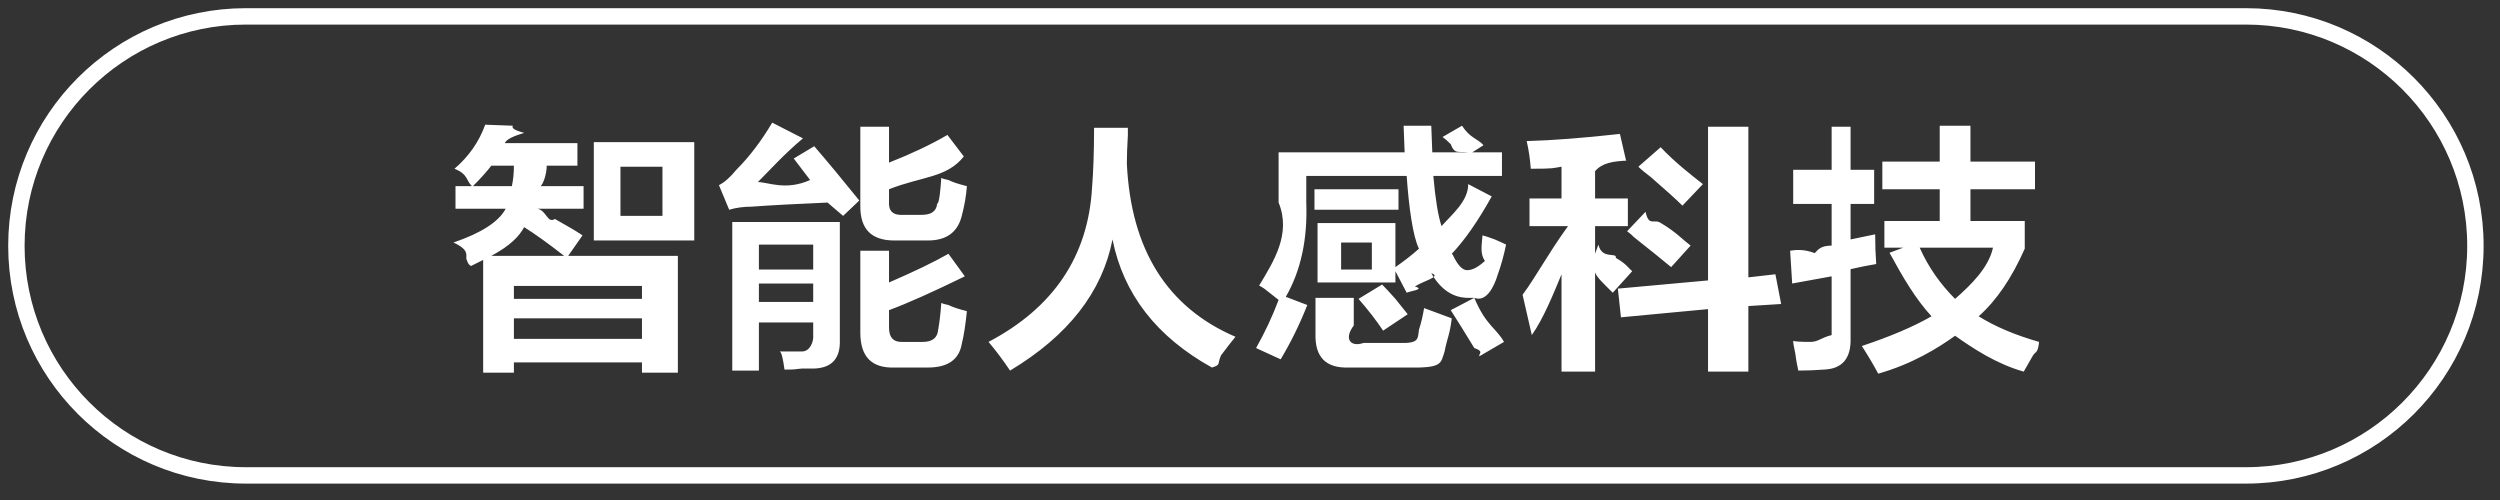
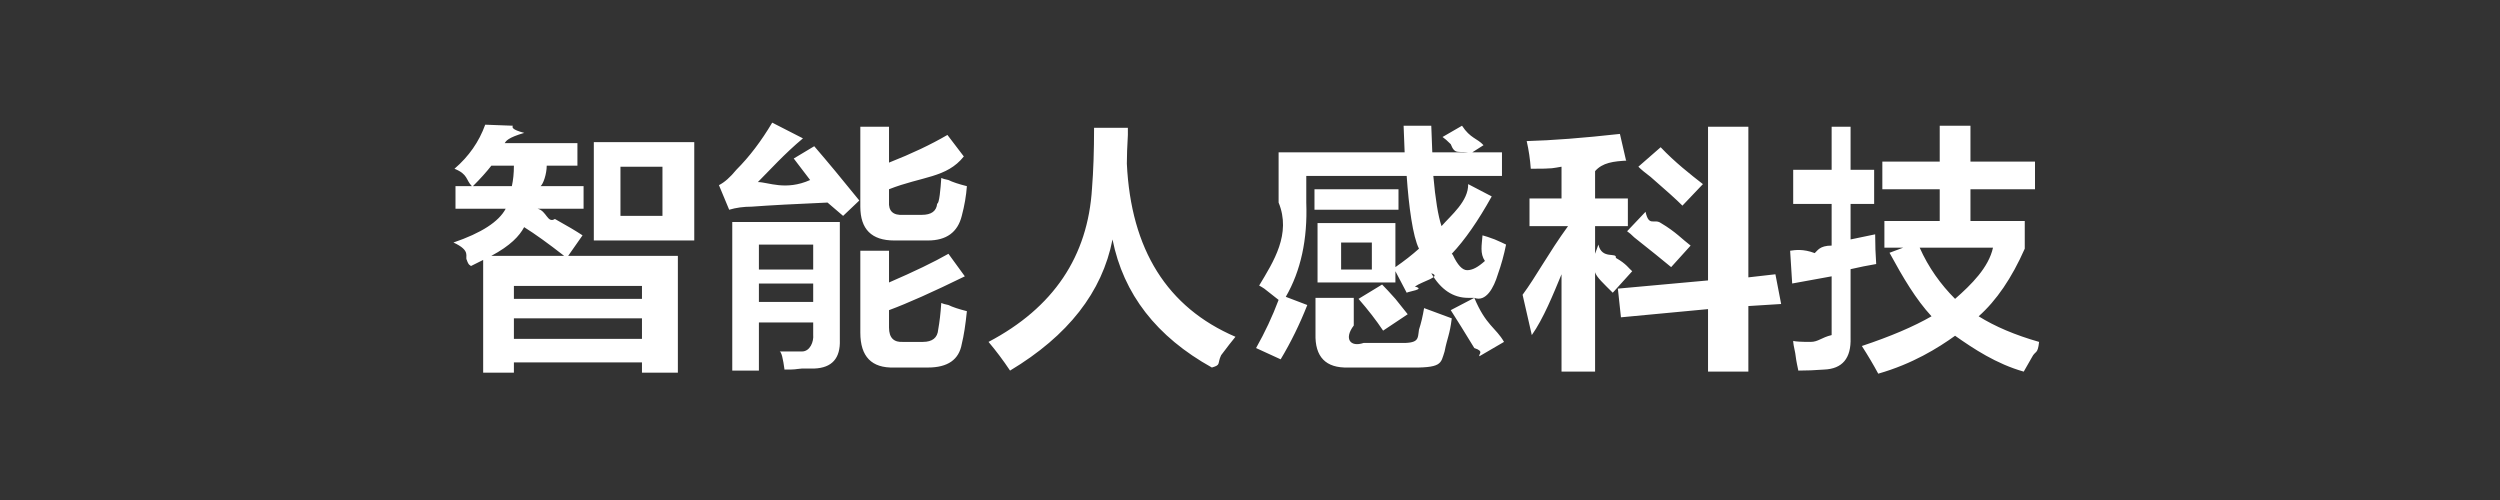
<svg xmlns="http://www.w3.org/2000/svg" width="152.5px" height="30.5px">
  <rect width="100%" height="100%" fill="#333333" stroke="none" />
  <path fill-rule="evenodd" fill="rgb(255, 255, 255)" d="M120.198,13.481 L123.510,13.481 L123.510,15.169 C122.718,16.961 121.781,18.336 120.698,19.294 C121.698,19.919 122.926,20.440 124.385,20.856 C124.301,21.64 124.156,21.377 123.948,21.794 C123.739,22.169 123.573,22.460 123.448,22.669 C121.781,22.2 120.385,21.272 119.260,20.481 C118.218,21.231 116.656,22.2 114.573,22.794 C114.281,22.252 113.948,21.689 113.573,21.106 C115.323,20.523 116.739,19.919 117.823,19.294 C116.864,18.253 116.10,16.961 115.260,15.419 L116.10,15.106 L114.948,15.106 L114.948,13.481 L118.323,13.481 L118.323,11.544 L114.823,11.544 L114.823,9.856 L118.323,9.856 L118.323,7.669 L120.198,7.669 L120.198,9.856 L124.135,9.856 L124.135,11.544 L120.198,11.544 L120.198,13.481 ZM117.10,15.106 C117.635,16.315 118.385,17.356 119.260,18.231 C120.260,17.356 121.31,16.315 121.573,15.106 L117.10,15.106 ZM112.885,20.606 C112.926,21.856 112.385,22.502 111.260,22.544 C110.718,22.585 110.198,22.606 109.698,22.606 C109.656,22.356 109.593,22.2 109.510,21.544 C109.426,21.169 109.385,20.919 109.385,20.794 C109.510,20.835 109.864,20.856 110.448,20.856 C110.906,20.856 111.114,20.586 111.73,20.44 L111.73,16.856 L109.323,17.294 L109.198,15.294 C109.489,15.253 109.989,15.169 110.698,15.44 C110.864,15.3 110.989,14.981 111.73,14.981 L111.73,12.44 L109.385,12.44 L109.385,10.356 L111.73,10.356 L111.73,7.731 L112.885,7.731 L112.885,10.356 L114.323,10.356 L114.323,12.44 L112.885,12.44 L112.885,14.606 L114.385,14.294 C114.385,14.919 114.406,15.523 114.448,16.106 C113.948,16.190 113.426,16.294 112.885,16.419 L112.885,20.606 ZM106.65,22.669 L104.190,22.669 L104.190,18.856 L98.878,19.356 L98.690,17.606 L104.190,17.106 L104.190,7.731 L106.65,7.731 L106.65,16.919 L108.3,16.731 L108.65,18.544 L106.65,18.669 L106.65,22.669 ZM100.690,10.794 C100.356,10.544 100.106,10.336 99.940,10.169 L101.3,8.981 C102.169,9.898 103.128,10.648 103.878,11.231 L102.628,12.544 C102.253,12.169 101.606,11.586 100.690,10.794 ZM101.315,13.606 C102.23,14.148 102.628,14.606 103.128,14.981 L101.940,16.294 C101.440,15.878 100.690,15.273 99.690,14.481 C99.523,14.315 99.378,14.190 99.253,14.106 L100.378,12.919 C100.586,13.86 100.898,13.315 101.315,13.606 ZM97.3,10.44 L97.3,12.106 L99.3,12.106 L99.3,13.794 L97.3,13.794 L97.3,15.481 L97.503,14.919 C97.711,15.86 98.65,15.356 98.565,15.731 C99.23,16.106 99.356,16.378 99.565,16.544 L98.378,17.856 C97.836,17.315 97.378,16.898 97.3,16.606 L97.3,22.669 L95.253,22.669 L95.253,16.731 C94.753,17.940 94.148,19.44 93.440,20.44 L92.878,17.981 C93.711,16.856 94.440,15.461 95.65,13.794 L93.3,13.794 L93.3,12.106 L95.253,12.106 L95.253,10.169 C94.711,10.253 94.86,10.294 93.378,10.294 C93.336,9.711 93.253,9.148 93.128,8.606 C94.669,8.565 96.565,8.419 98.815,8.169 L99.190,9.794 C99.148,9.794 99.86,9.794 99.3,9.794 C98.419,9.836 97.753,9.919 97.3,10.44 ZM89.495,16.481 C89.828,16.481 90.16,16.294 90.58,15.919 C90.266,15.461 90.391,14.940 90.433,14.356 C90.599,14.398 90.849,14.481 91.183,14.606 C91.474,14.731 91.703,14.836 91.870,14.919 C91.745,15.544 91.578,16.148 91.370,16.731 C91.120,17.565 90.641,18.44 89.933,18.169 C89.808,18.169 89.683,18.169 89.558,18.169 C88.641,18.169 87.891,17.669 87.308,16.669 C87.99,16.878 86.766,17.148 86.308,17.481 C86.99,17.648 85.933,17.773 85.808,17.856 L85.120,16.544 L85.120,17.231 L80.370,17.231 L80.370,13.606 L85.120,13.606 L85.120,16.294 C85.661,15.919 86.141,15.544 86.558,15.169 C86.183,14.44 85.933,12.565 85.808,10.731 L79.683,10.731 L79.683,12.356 C79.766,14.606 79.349,16.523 78.433,18.106 L79.745,18.606 C79.286,19.773 78.745,20.877 78.120,21.919 L76.620,21.231 C77.161,20.273 77.620,19.294 77.995,18.294 C77.786,18.128 77.495,17.898 77.120,17.606 C76.995,17.523 76.891,17.461 76.808,17.419 C77.683,15.961 78.78,14.273 77.995,12.356 L77.995,9.294 L85.683,9.294 L85.620,7.669 L87.308,7.669 L87.370,9.294 L89.58,9.294 C88.933,9.211 88.745,9.44 88.495,8.794 C88.286,8.586 88.120,8.440 87.995,8.356 L89.183,7.669 C89.683,8.44 90.120,8.440 90.495,8.856 L89.808,9.294 L91.620,9.294 L91.620,10.731 L87.433,10.731 C87.558,12.148 87.724,13.169 87.933,13.794 C88.516,13.128 89.58,12.273 89.558,11.231 L90.995,11.981 C90.161,13.481 89.349,14.648 88.558,15.481 L88.620,15.544 C88.911,16.169 89.203,16.481 89.495,16.481 ZM83.683,14.794 L81.808,14.794 L81.808,16.44 L83.683,16.44 L83.683,14.794 ZM90.245,21.731 C90.161,21.606 90.58,21.439 89.933,21.231 C89.349,20.273 88.870,19.503 88.495,18.919 L89.933,18.169 C90.641,19.86 91.245,19.981 91.745,20.856 L90.245,21.731 ZM74.488,21.669 C74.238,22.2 74.50,22.252 73.925,22.419 C70.550,20.544 68.529,17.940 67.863,14.606 C67.238,17.815 65.154,20.481 61.613,22.606 C61.196,21.981 60.758,21.397 60.300,20.856 C64.258,18.773 66.363,15.648 66.613,11.481 C66.696,10.440 66.738,9.211 66.738,7.794 L68.800,7.794 C68.800,7.836 68.800,7.981 68.800,8.231 C68.758,8.940 68.738,9.523 68.738,9.981 C68.988,15.231 71.196,18.753 75.363,20.544 C75.154,20.794 74.863,21.169 74.488,21.669 ZM56.605,22.419 L54.543,22.419 C53.168,22.460 52.480,21.752 52.480,20.294 L52.480,15.294 L54.230,15.294 L54.230,17.231 C55.771,16.565 56.980,15.981 57.855,15.481 L58.855,16.856 C56.896,17.815 55.355,18.503 54.230,18.919 L54.230,19.981 C54.230,20.606 54.521,20.897 55.105,20.856 L56.293,20.856 C56.876,20.856 57.188,20.606 57.230,20.106 C57.313,19.648 57.376,19.106 57.418,18.481 C57.501,18.523 57.646,18.565 57.855,18.606 C58.105,18.731 58.480,18.856 58.980,18.981 C58.896,19.815 58.793,20.481 58.668,20.981 C58.501,21.939 57.813,22.419 56.605,22.419 ZM55.105,13.106 L56.230,13.106 C56.813,13.106 57.126,12.878 57.168,12.419 C57.293,12.44 57.376,11.523 57.418,10.856 C57.501,10.898 57.646,10.940 57.855,10.981 C58.105,11.106 58.480,11.231 58.980,11.356 C58.938,11.940 58.834,12.544 58.668,13.169 C58.418,14.169 57.730,14.669 56.605,14.669 L54.543,14.669 C53.168,14.669 52.480,13.981 52.480,12.606 L52.480,7.731 L54.230,7.731 L54.230,9.919 C55.605,9.378 56.793,8.815 57.793,8.231 L58.793,9.544 C57.751,10.86 56.230,10.753 54.230,11.544 L54.230,12.294 C54.188,12.878 54.480,13.148 55.105,13.106 ZM50.480,12.356 C48.521,12.440 46.980,12.523 45.855,12.606 C45.355,12.606 44.896,12.669 44.480,12.794 L43.855,11.294 C44.188,11.128 44.543,10.815 44.918,10.356 C45.709,9.565 46.438,8.606 47.105,7.481 L48.980,8.44 C47.855,9.378 46.938,10.398 46.230,11.106 C46.855,11.106 47.918,11.65 49.418,10.981 L48.418,9.669 L49.668,8.919 C50.459,9.836 51.376,10.940 52.418,12.231 L51.43,13.169 L50.480,12.356 ZM36.223,8.669 L42.35,8.669 L42.35,14.669 L36.223,14.669 L36.223,8.669 ZM37.848,13.169 L40.410,13.169 L40.410,10.169 L37.848,10.169 L37.848,13.169 ZM33.848,13.356 C34.598,13.773 35.160,14.106 35.535,14.356 L34.660,15.606 L41.35,15.606 L41.35,22.731 L39.160,22.731 L39.160,22.106 L31.348,22.106 L31.348,22.731 L29.473,22.731 L29.473,15.856 C29.223,15.981 28.973,16.106 28.723,16.231 C28.681,16.148 28.598,16.23 28.473,15.856 C28.348,15.648 28.76,15.294 27.660,14.794 C29.368,14.211 30.431,13.523 30.848,12.731 L27.785,12.731 L27.785,11.356 L28.785,11.356 C28.410,10.981 28.56,10.628 27.723,10.294 C28.598,9.544 29.223,8.648 29.598,7.606 L31.285,7.669 C31.243,7.753 31.181,7.898 31.98,8.106 C30.973,8.398 30.868,8.606 30.785,8.731 L35.223,8.731 L35.223,10.106 L33.35,10.106 C33.35,10.606 33.14,11.23 32.973,11.356 L35.598,11.356 L35.598,12.731 L32.785,12.731 C33.35,12.856 33.389,13.65 33.848,13.356 ZM31.348,20.669 L39.160,20.669 L39.160,19.419 L31.348,19.419 L31.348,20.669 ZM31.348,18.231 L39.160,18.231 L39.160,17.44 L31.348,17.44 L31.348,18.231 ZM29.973,10.106 C29.681,10.481 29.306,10.898 28.848,11.356 L31.223,11.356 C31.306,10.981 31.348,10.565 31.348,10.106 L29.973,10.106 ZM29.973,15.606 L34.410,15.606 C33.451,14.856 32.639,14.273 31.973,13.856 C31.681,14.398 31.14,14.981 29.973,15.606 ZM51.230,20.731 C51.271,21.856 50.751,22.439 49.668,22.481 C49.543,22.481 49.293,22.481 48.918,22.481 C48.418,22.522 48.63,22.544 47.855,22.544 C47.771,21.919 47.668,21.419 47.543,21.44 C48.43,21.44 48.501,21.44 48.918,21.44 C49.418,21.44 49.646,20.835 49.605,20.419 L49.605,19.669 L46.293,19.669 L46.293,22.606 L44.668,22.606 L44.668,13.544 L51.230,13.544 L51.230,20.731 ZM49.605,14.919 L46.293,14.919 L46.293,16.44 L49.605,16.44 L49.605,14.919 ZM49.605,17.294 L46.293,17.294 L46.293,18.419 L49.605,18.419 L49.605,17.294 ZM85.308,12.794 L80.183,12.794 L80.183,11.544 L85.308,11.544 L85.308,12.794 ZM82.870,18.231 L84.308,17.356 C84.516,17.565 84.786,17.856 85.120,18.231 C85.453,18.648 85.703,18.961 85.870,19.169 L84.370,20.169 C83.953,19.544 83.453,18.898 82.870,18.231 ZM82.58,19.856 C81.974,20.648 82.349,21.2 83.183,20.919 L85.308,20.919 C86.58,20.960 86.474,20.690 86.558,20.106 C86.683,19.731 86.786,19.294 86.870,18.794 L88.558,19.419 C88.433,20.44 88.286,20.586 88.120,21.44 C87.870,22.2 87.99,22.460 85.808,22.419 L82.245,22.419 C80.870,22.460 80.203,21.772 80.245,20.356 L80.245,18.169 L82.58,18.169 L82.58,19.856 Z" />
-   <path fill-rule="evenodd" stroke="rgb(255, 255, 255)" stroke-width="1px" stroke-linecap="butt" stroke-linejoin="miter" fill="none" d="M15.0,0.999 L137.0,0.999 C144.731,0.999 151.0,7.267 151.0,14.999 C151.0,22.731 144.731,28.999 137.0,28.999 L15.0,28.999 C7.268,28.999 1.0,22.731 1.0,14.999 C1.0,7.267 7.268,0.999 15.0,0.999 Z" />
</svg>